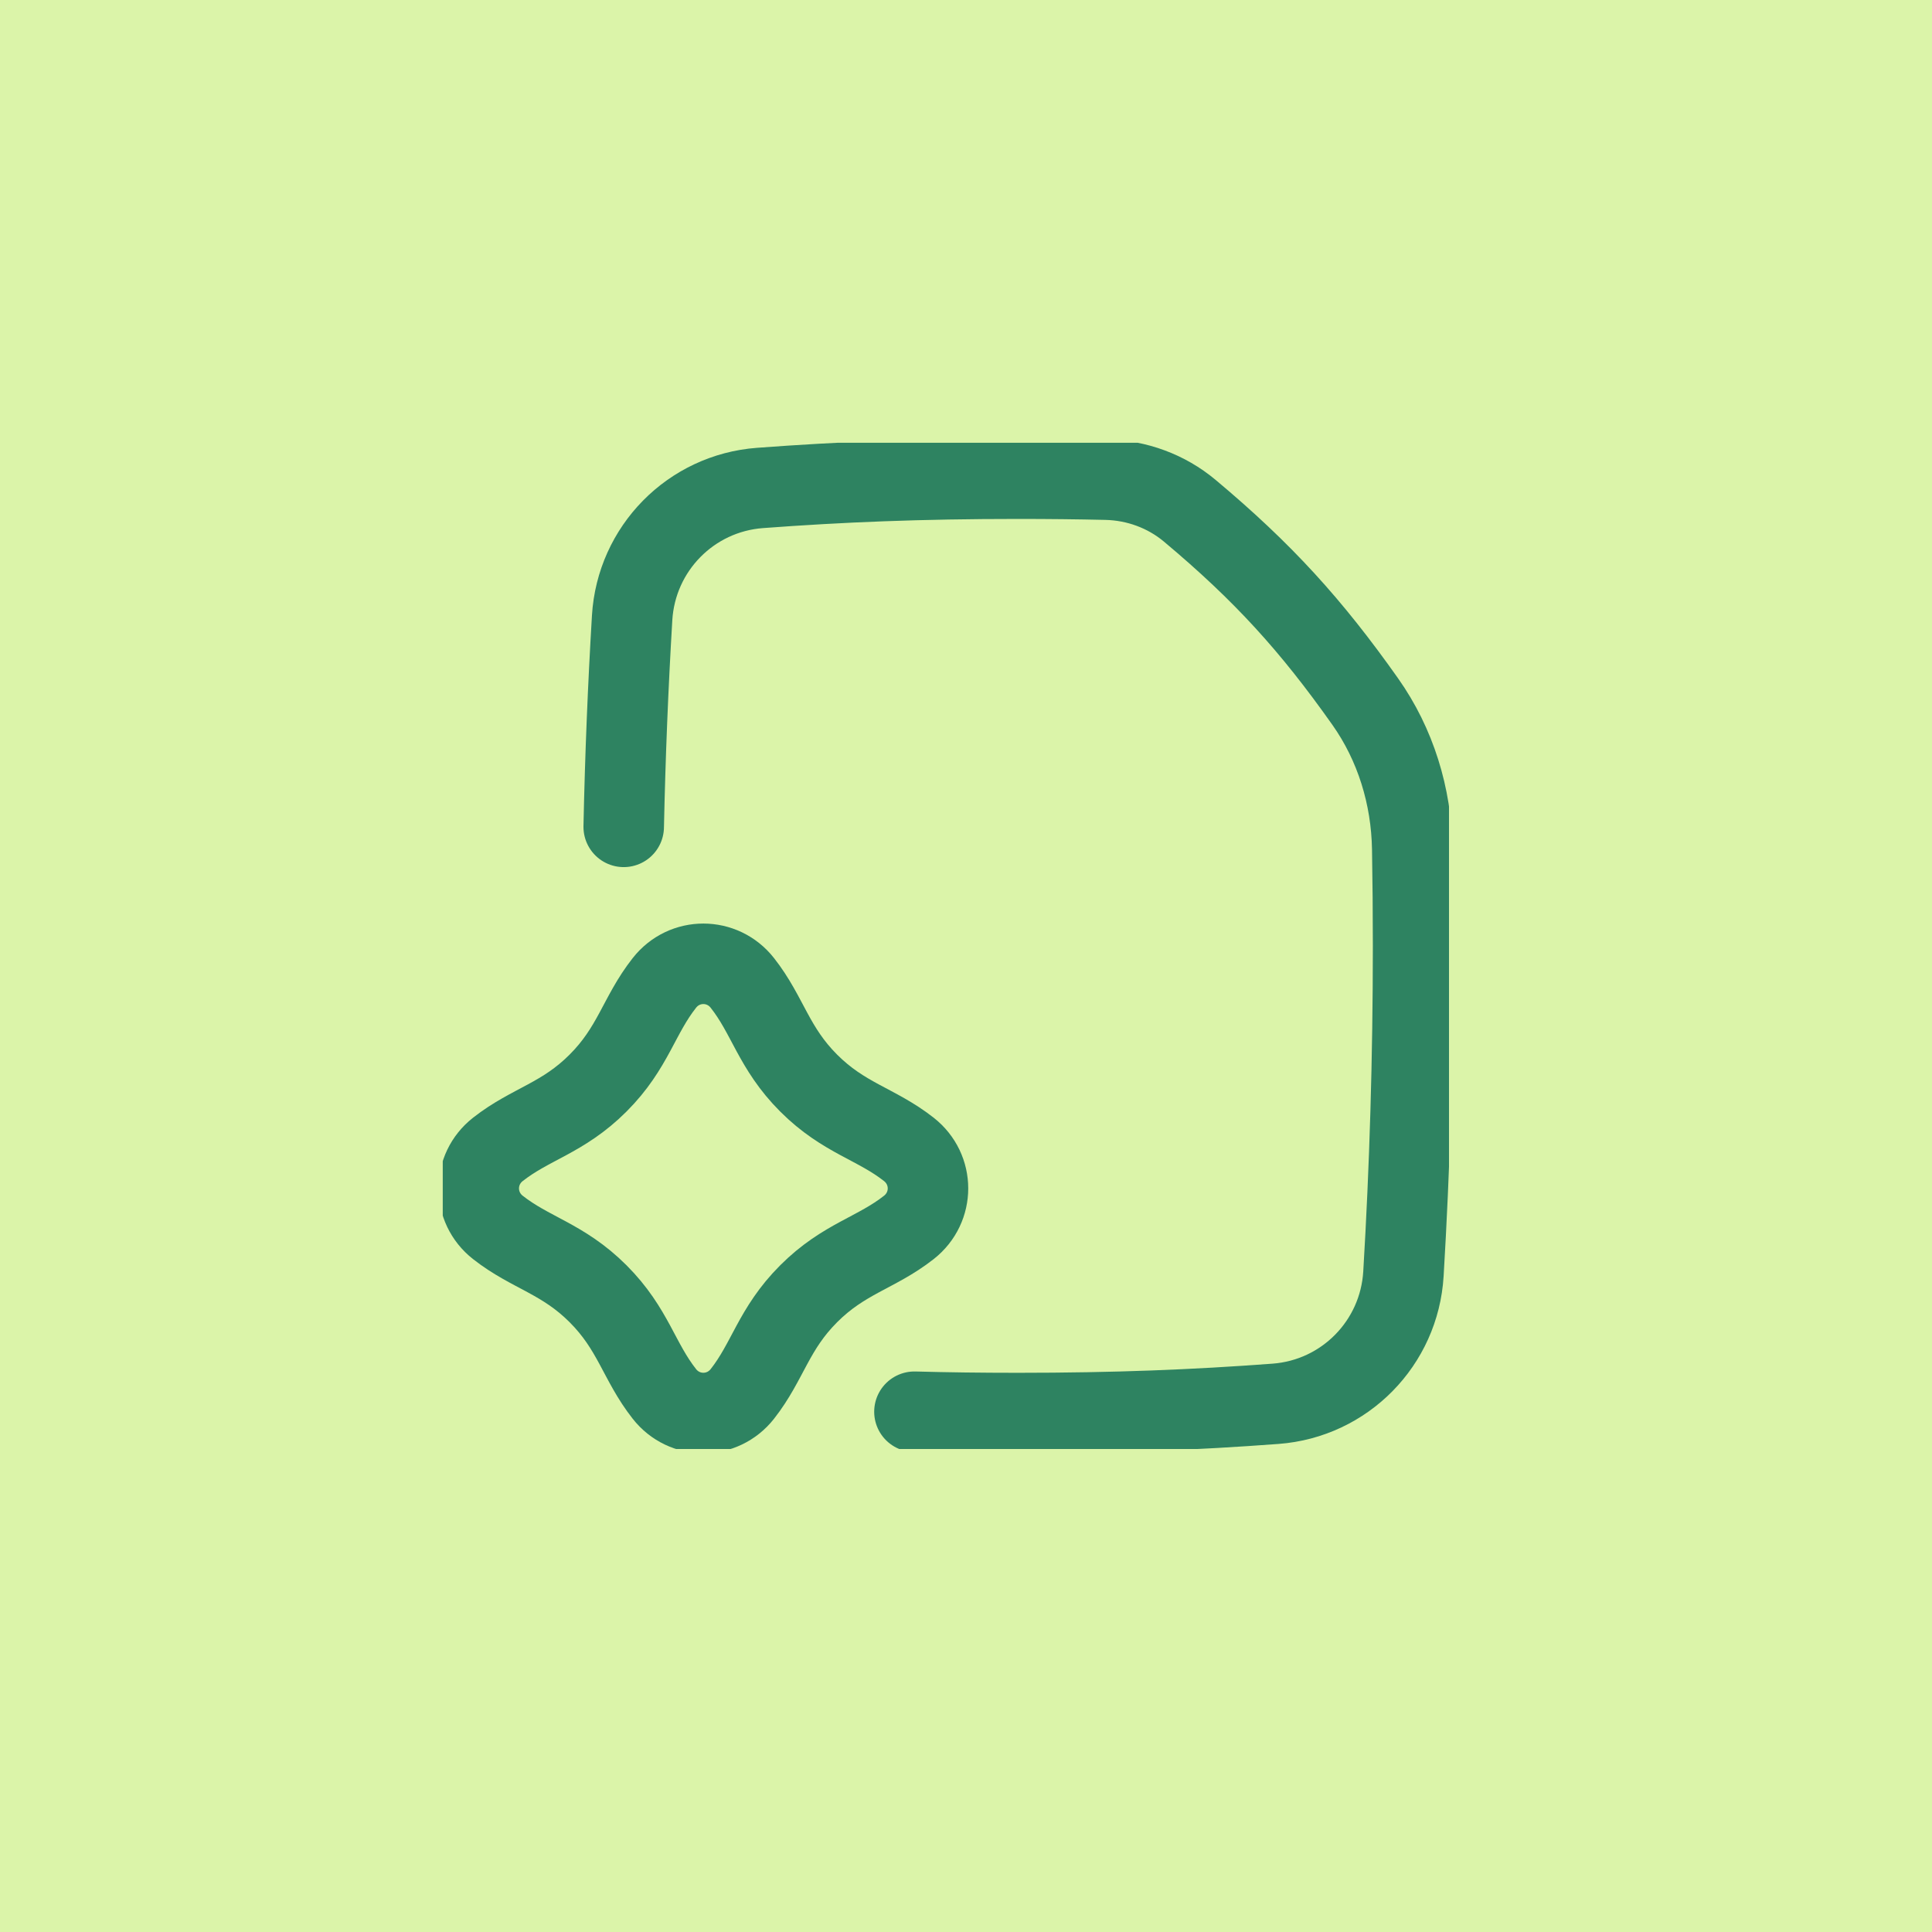
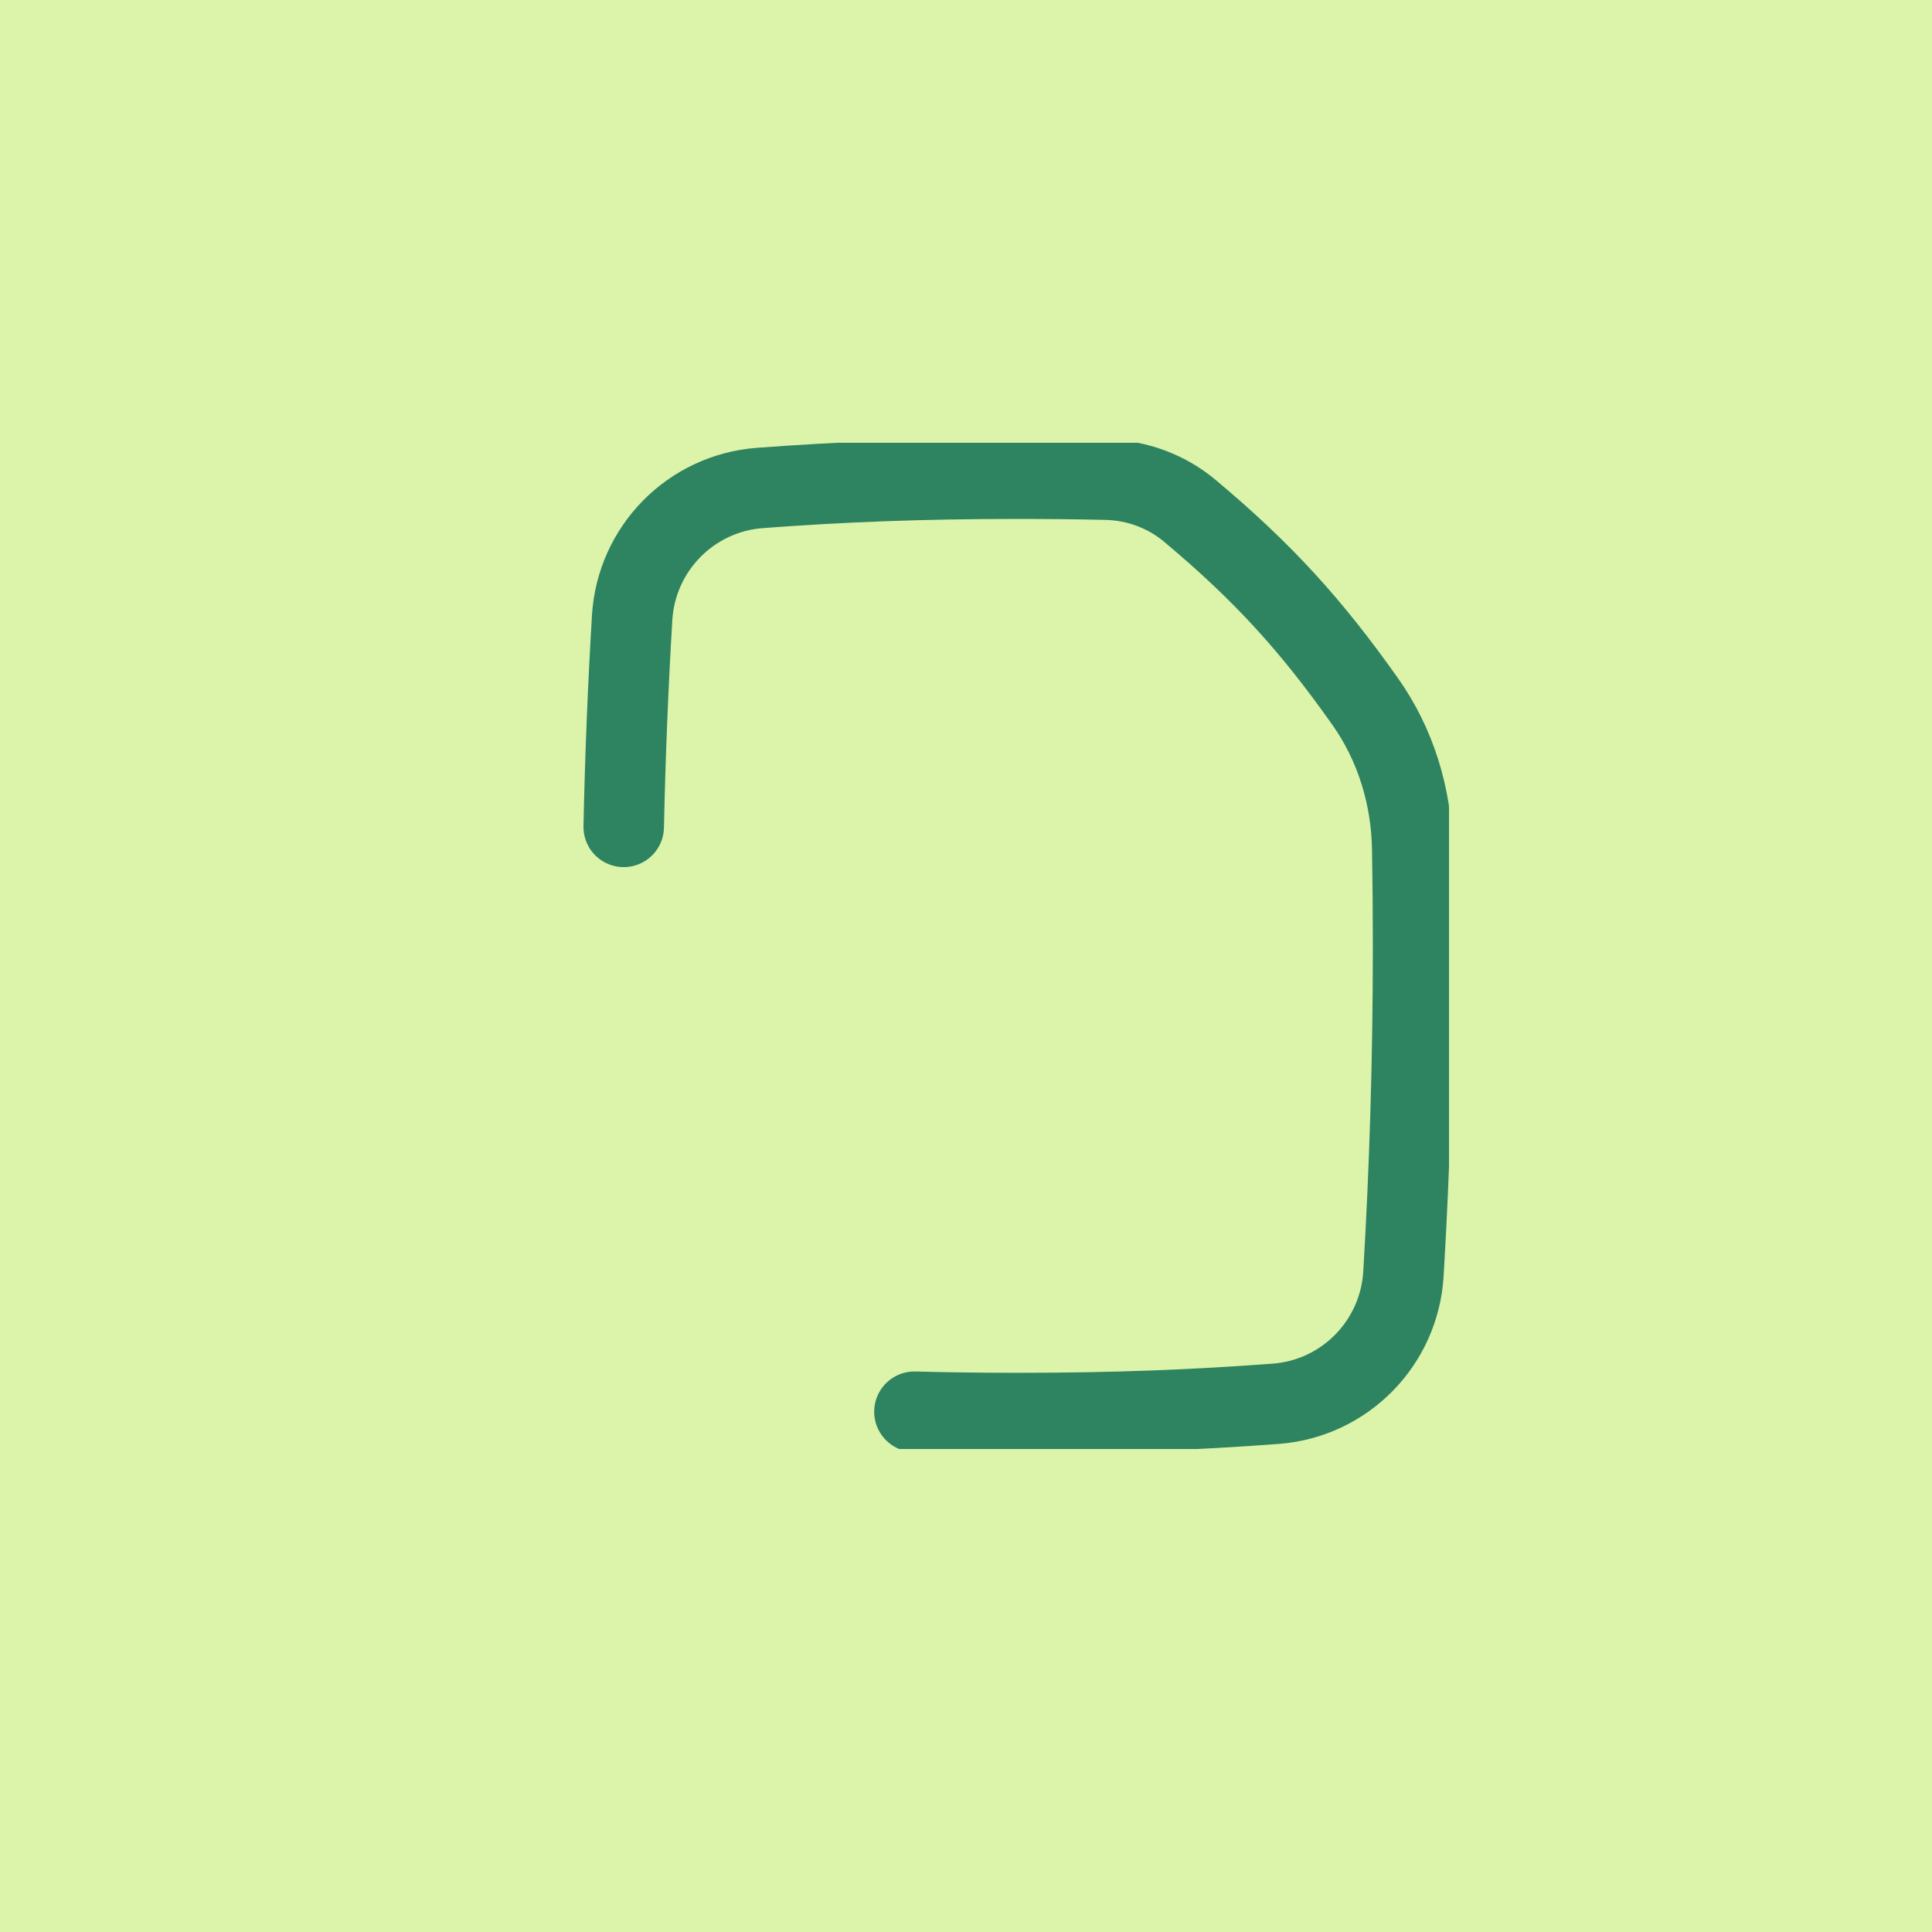
<svg xmlns="http://www.w3.org/2000/svg" width="48" height="48" viewBox="0 0 48 48" fill="none">
  <rect width="48" height="48" fill="#DBF4A9" />
  <g clip-path="url(#clip0_13907_10805)">
    <path d="M15.496 20.543C15.533 18.776 15.604 17.043 15.705 15.351C15.808 13.63 17.163 12.251 18.883 12.123C20.907 11.972 22.862 11.893 25.286 11.893C26.061 11.893 26.788 11.901 27.484 11.917C28.243 11.934 28.977 12.202 29.559 12.689C31.384 14.218 32.573 15.527 33.918 17.43C34.674 18.499 35.065 19.78 35.087 21.088C35.101 21.886 35.108 22.69 35.108 23.5C35.108 26.295 35.025 29.021 34.868 31.648C34.765 33.369 33.41 34.749 31.69 34.877C29.666 35.028 27.711 35.107 25.286 35.107C24.374 35.107 23.527 35.096 22.719 35.074" stroke="#2E8361" stroke-width="2" stroke-linecap="round" stroke-linejoin="round" />
-     <path d="M14.858 26.909C15.734 26.033 15.869 25.23 16.506 24.421C17.003 23.787 17.946 23.787 18.444 24.421C19.08 25.23 19.216 26.033 20.091 26.909C20.967 27.785 21.77 27.92 22.58 28.556C23.214 29.054 23.214 29.997 22.58 30.495C21.77 31.131 20.967 31.267 20.092 32.142C19.216 33.018 19.08 33.821 18.444 34.631C17.946 35.264 17.003 35.264 16.506 34.631C15.869 33.821 15.734 33.018 14.858 32.142C13.982 31.267 13.179 31.131 12.37 30.495C11.736 29.997 11.736 29.054 12.37 28.556C13.179 27.92 13.982 27.785 14.858 26.909Z" stroke="#2E8361" stroke-width="2" stroke-linecap="round" stroke-linejoin="round" />
  </g>
  <defs>
    <clipPath id="clip0_13907_10805">
      <rect width="25" height="25" fill="white" transform="translate(11 11)" />
    </clipPath>
  </defs>
</svg>